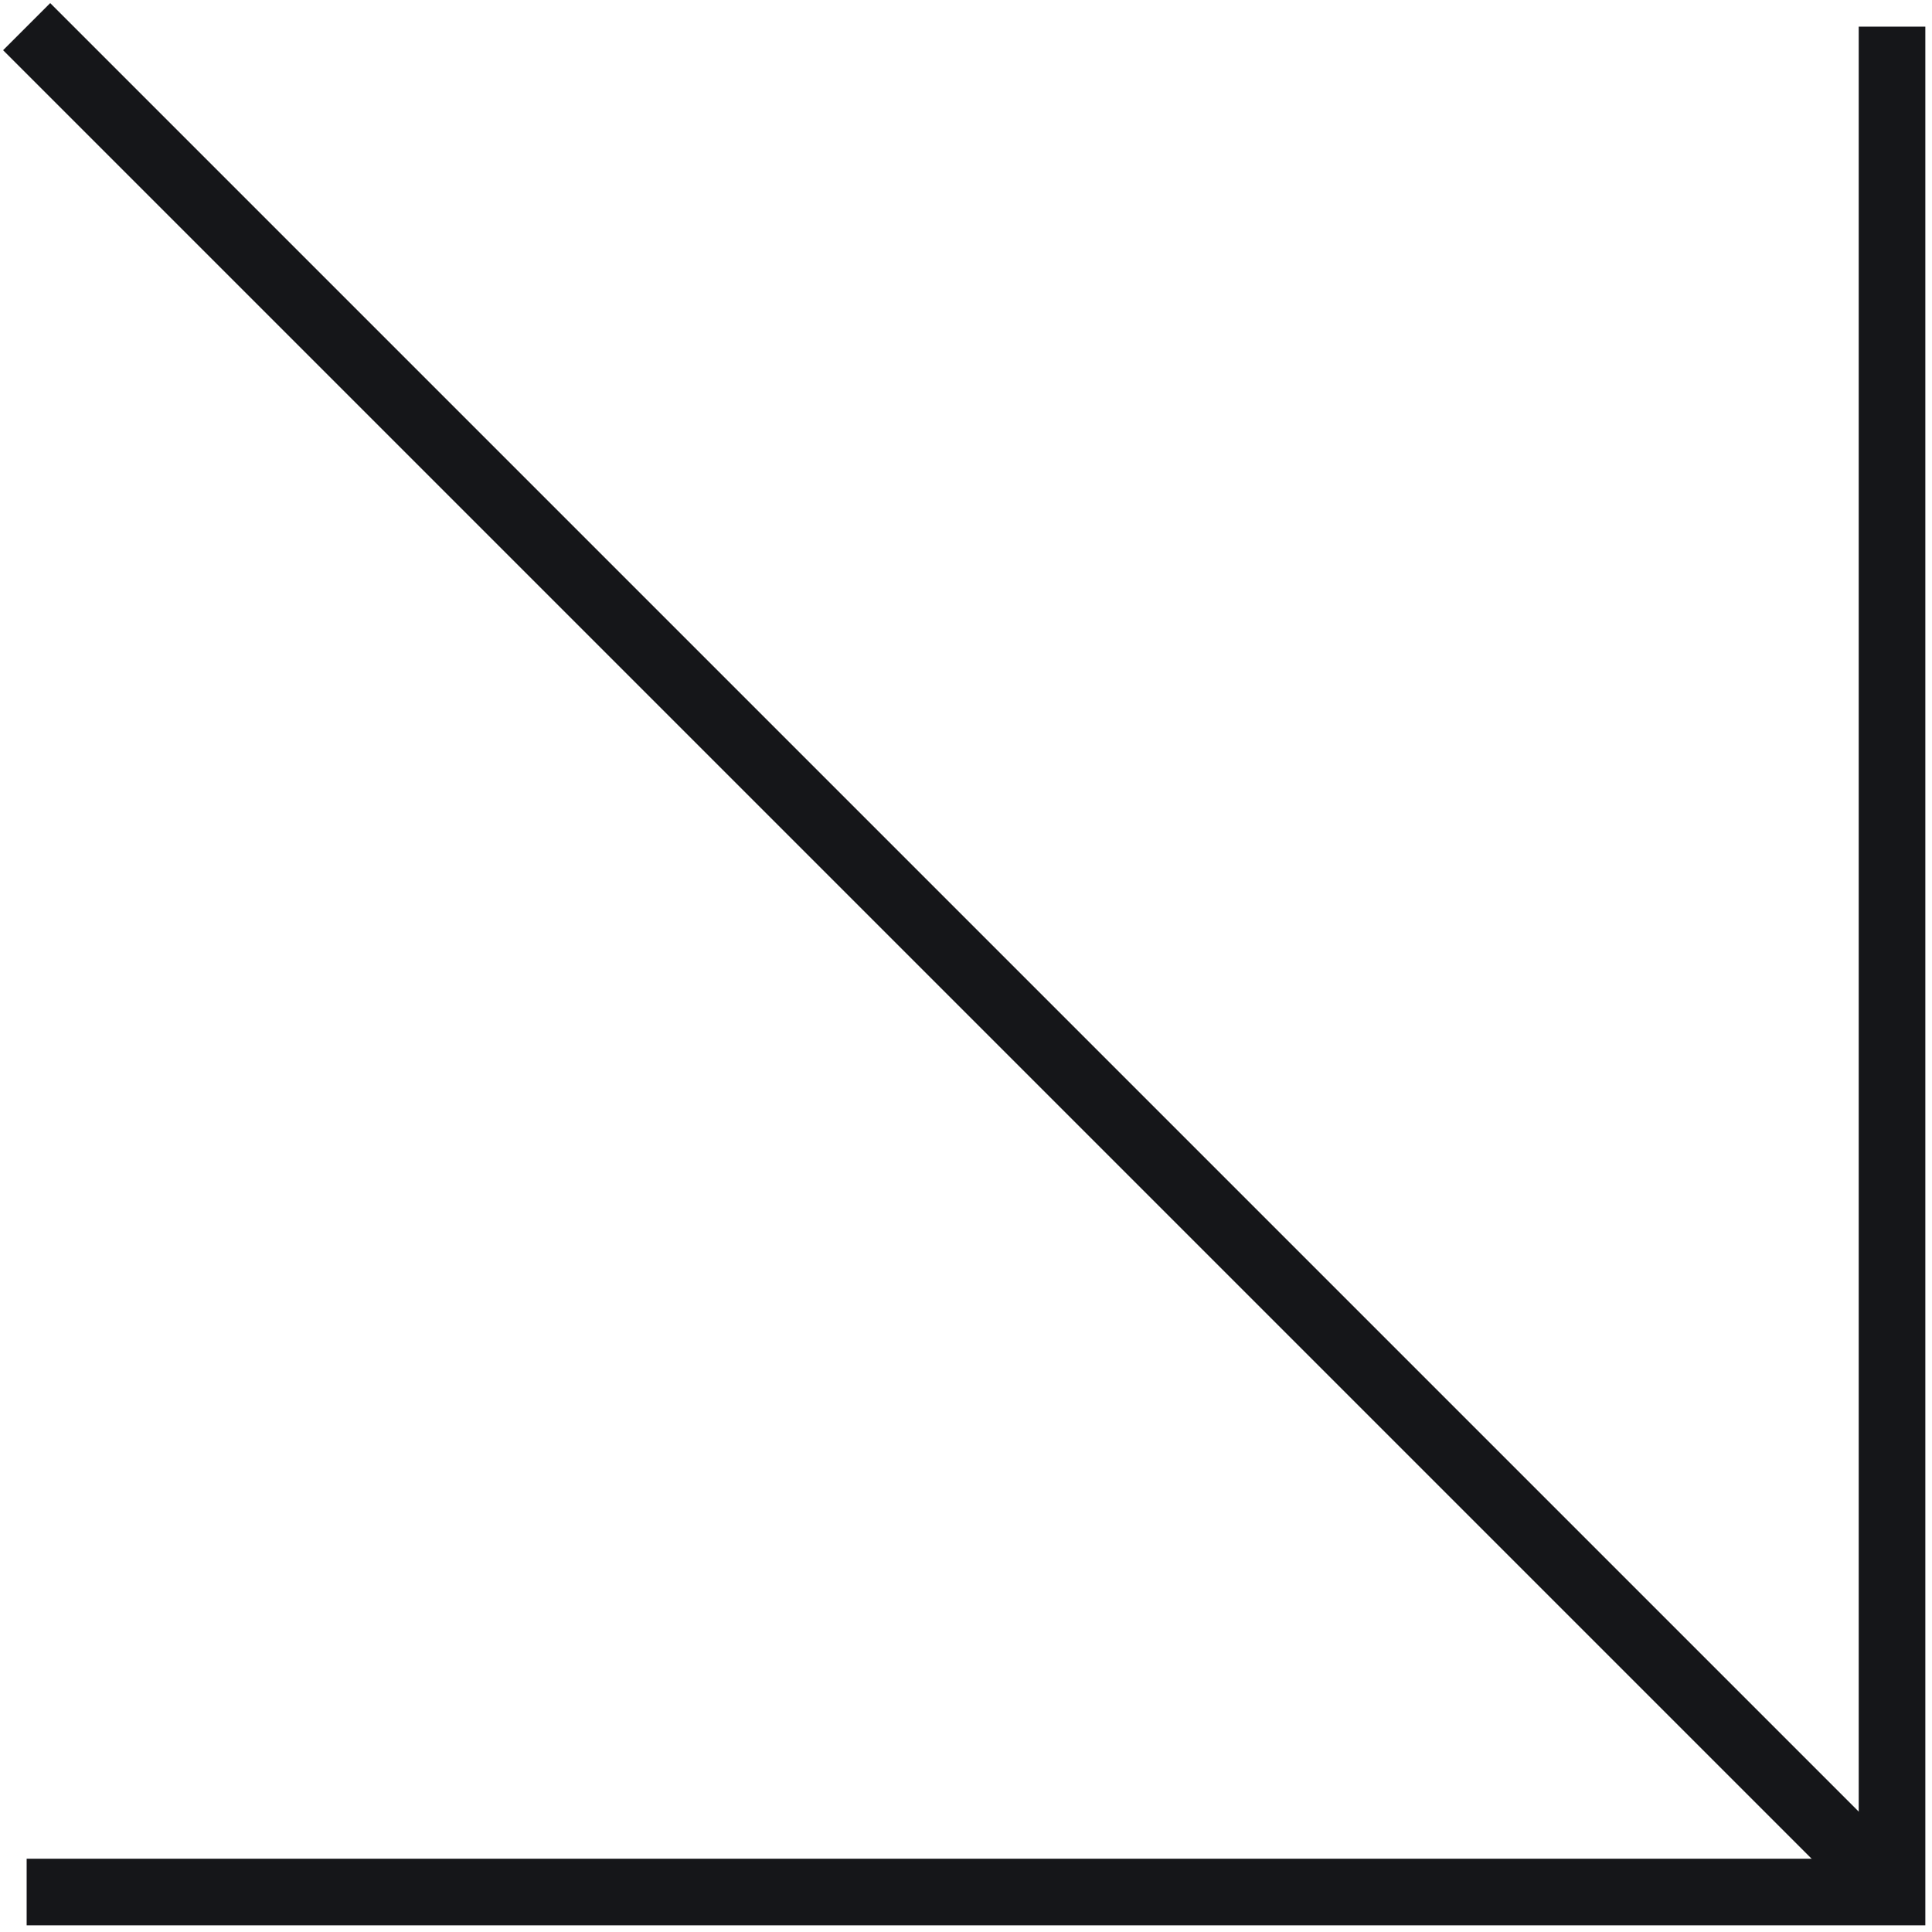
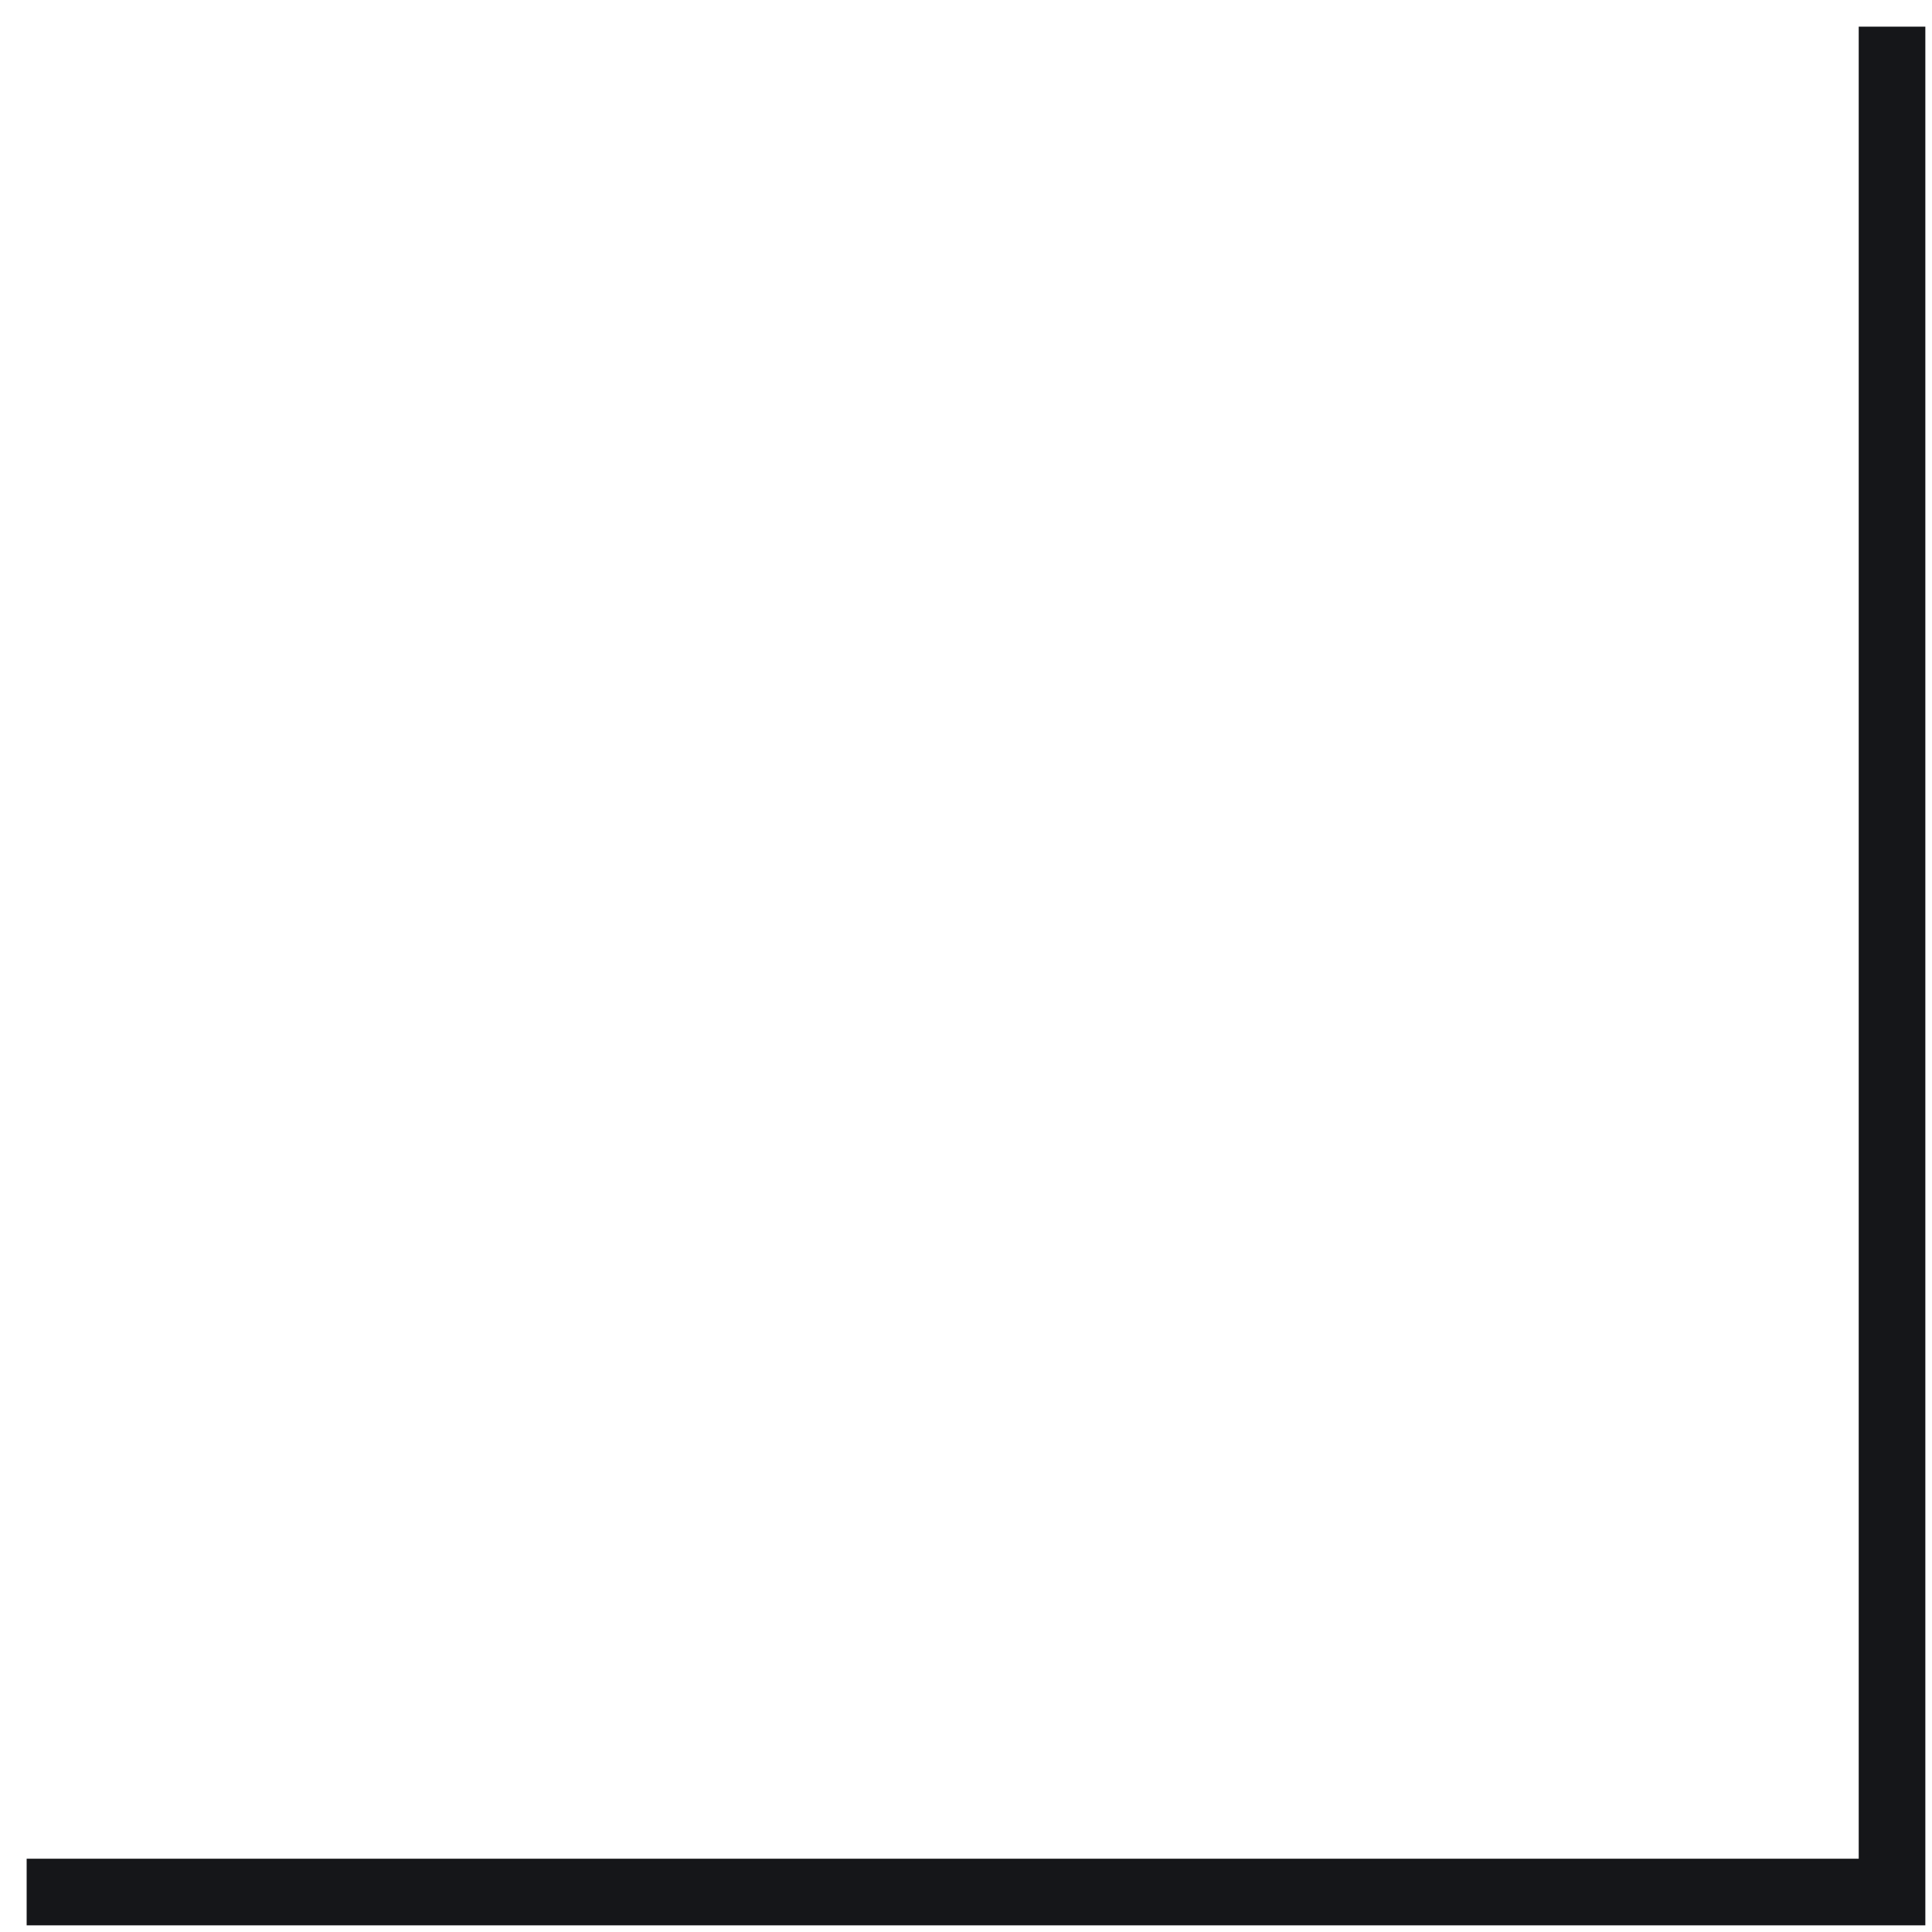
<svg xmlns="http://www.w3.org/2000/svg" width="145" height="145" viewBox="0 0 145 145" fill="none">
  <path d="M142 2L142 72L142 142L2 142" stroke="#151619" stroke-width="5" />
-   <path d="M142 142L2 2" stroke="#151619" stroke-width="5" />
</svg>